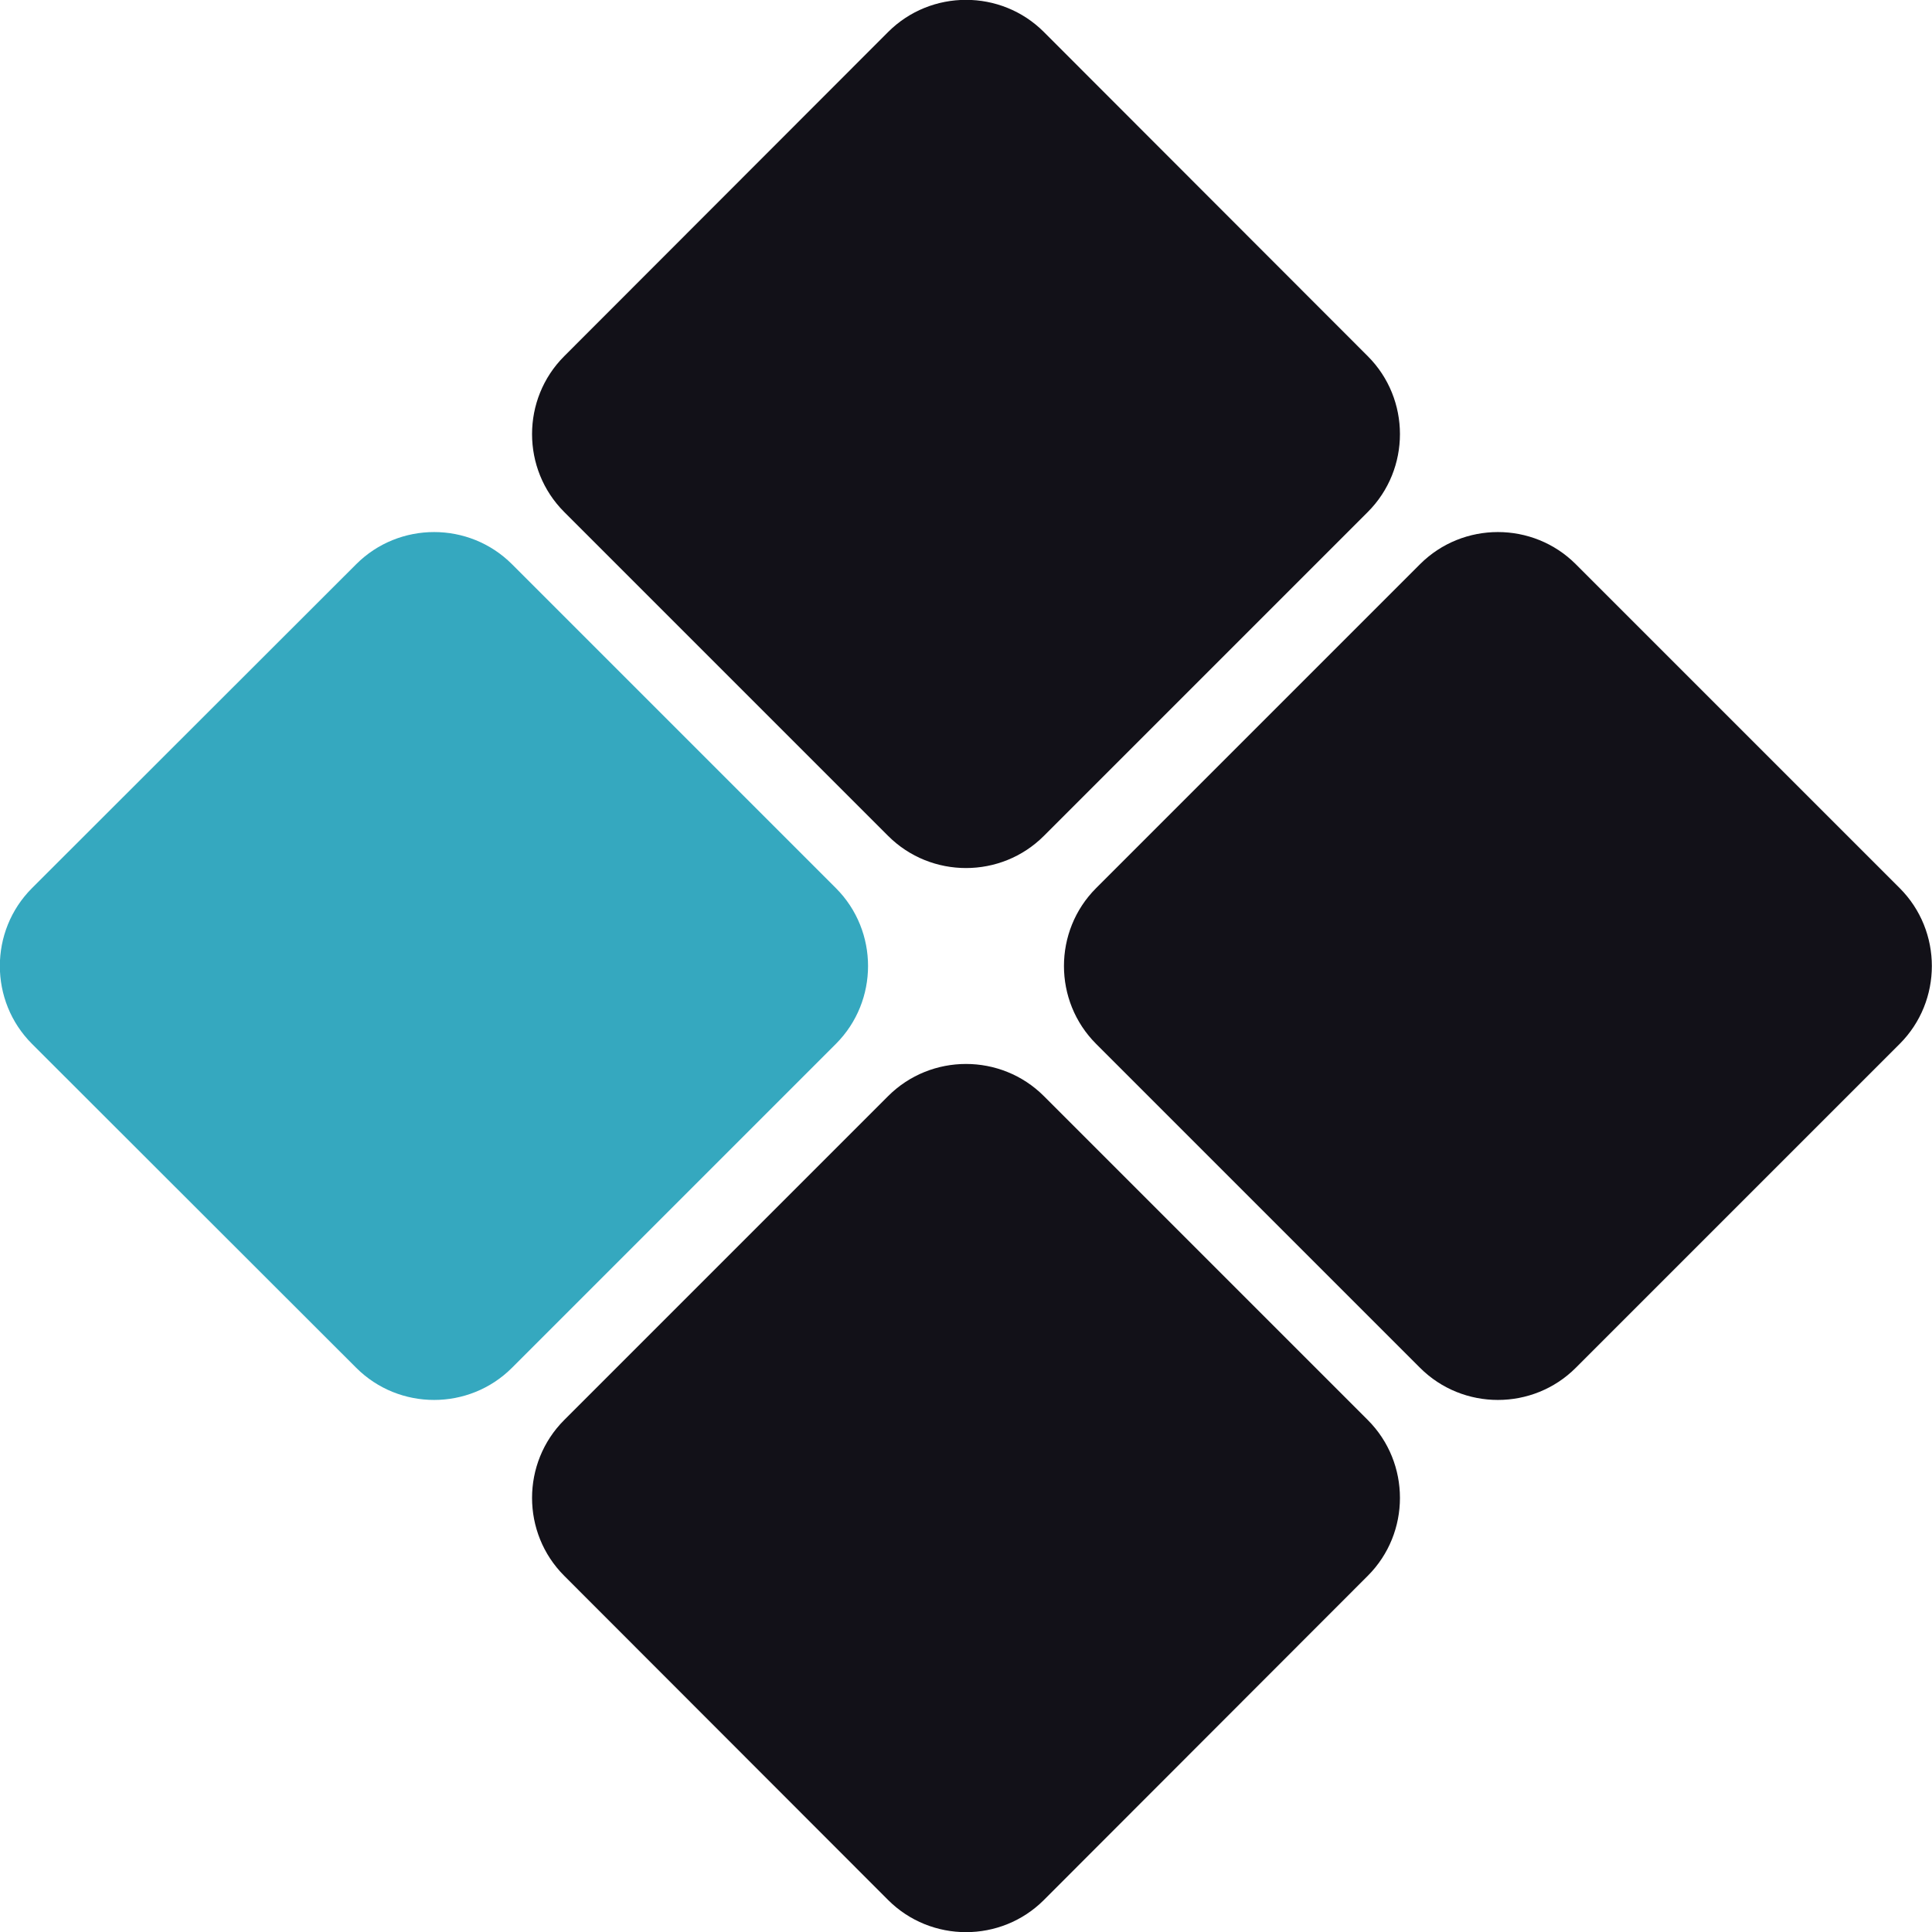
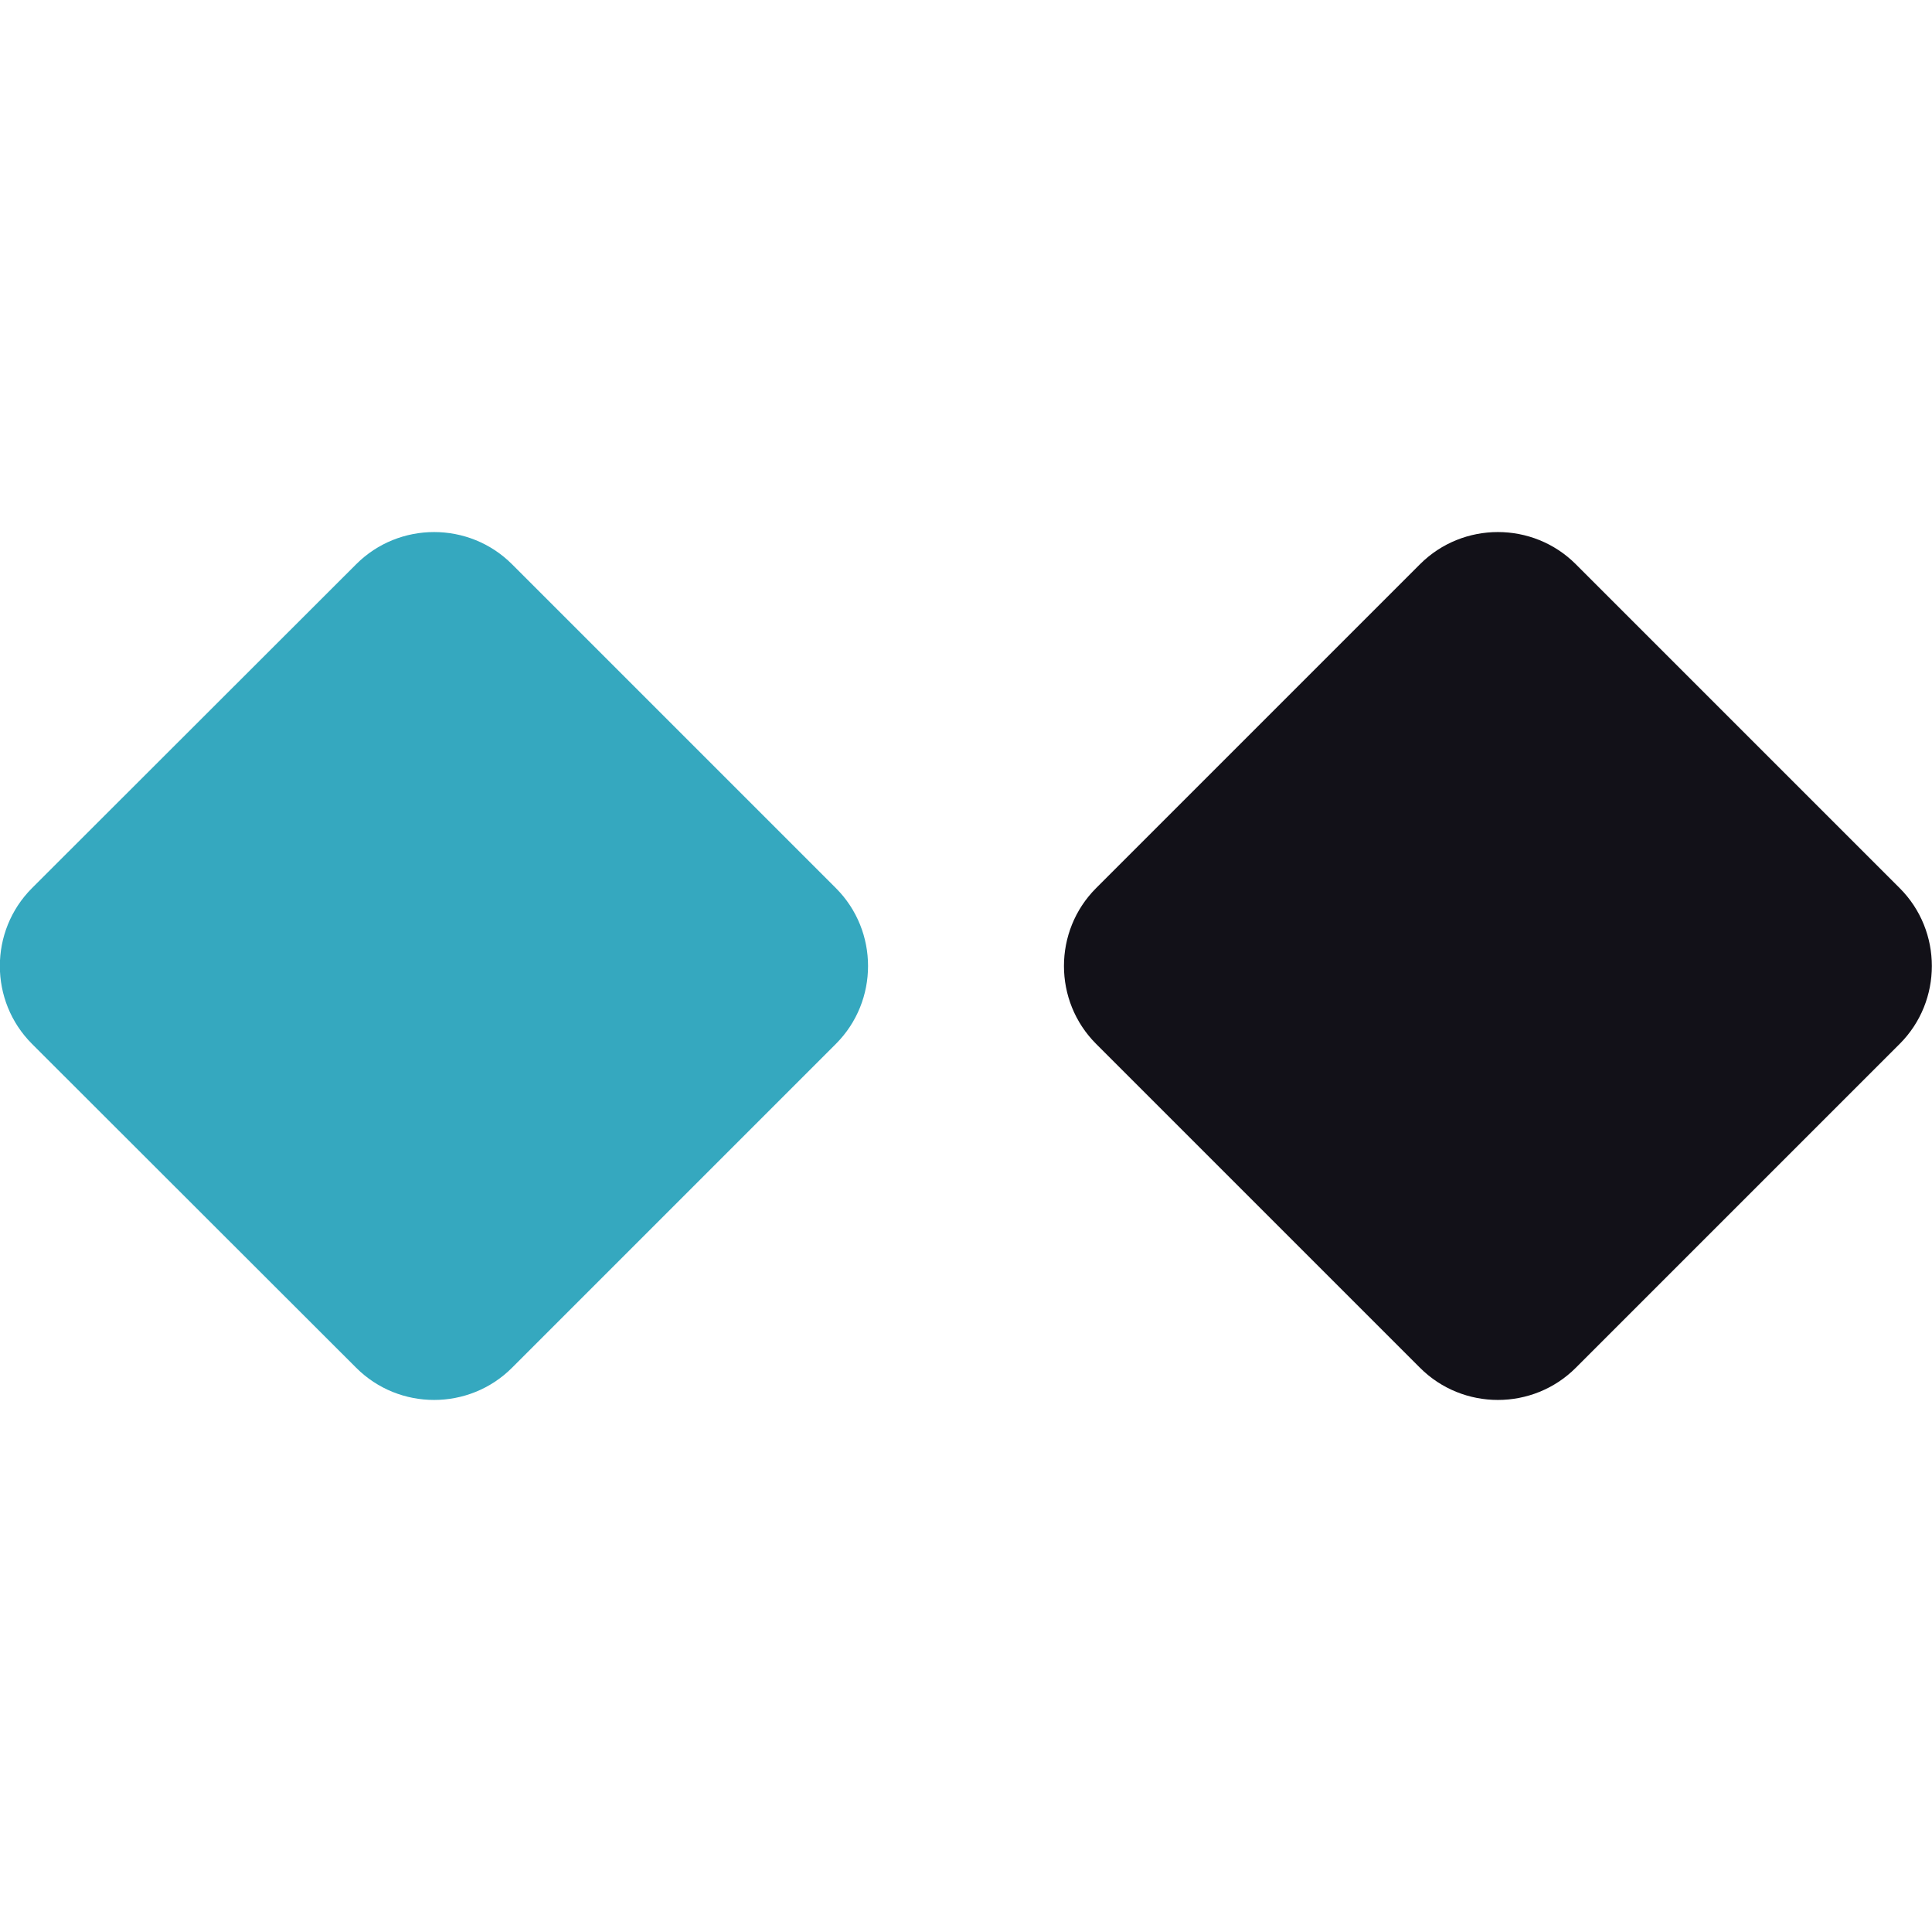
<svg xmlns="http://www.w3.org/2000/svg" viewBox="0 0 64 64">
  <g>
-     <path fill="#121118" d="M34.58,27.69c-1.42,1.42-3.74,1.42-5.16,0L18.69,16.96c-1.42-1.42-1.42-3.74,0-5.16L29.42,1.06c1.42-1.42,3.74-1.42,5.16,0L45.31,11.8c1.42,1.42,1.42,3.74,0,5.16L34.58,27.69z" />
    <path fill="#121118" d="M52.2,45.31c-1.42,1.42-3.74,1.42-5.16,0L36.31,34.58c-1.42-1.42-1.42-3.74,0-5.16l10.73-10.73c1.42-1.42,3.74-1.42,5.16,0l10.73,10.73c1.42,1.42,1.42,3.74,0,5.16L52.2,45.31z" />
    <path fill="#35A8BF" d="M16.96,45.31c-1.42,1.42-3.74,1.42-5.16,0L1.06,34.58c-1.42-1.42-1.42-3.74,0-5.16L11.8,18.69c1.42-1.42,3.74-1.42,5.16,0l10.73,10.73c1.42,1.42,1.42,3.74,0,5.16L16.96,45.31z" />
-     <path fill="#121118" d="M34.58,62.94c-1.42,1.42-3.74,1.42-5.16,0L18.69,52.2c-1.42-1.42-1.42-3.74,0-5.16l10.73-10.73c1.42-1.42,3.74-1.42,5.16,0l10.73,10.73c1.42,1.42,1.42,3.74,0,5.16L34.58,62.94z" />
  </g>
</svg>